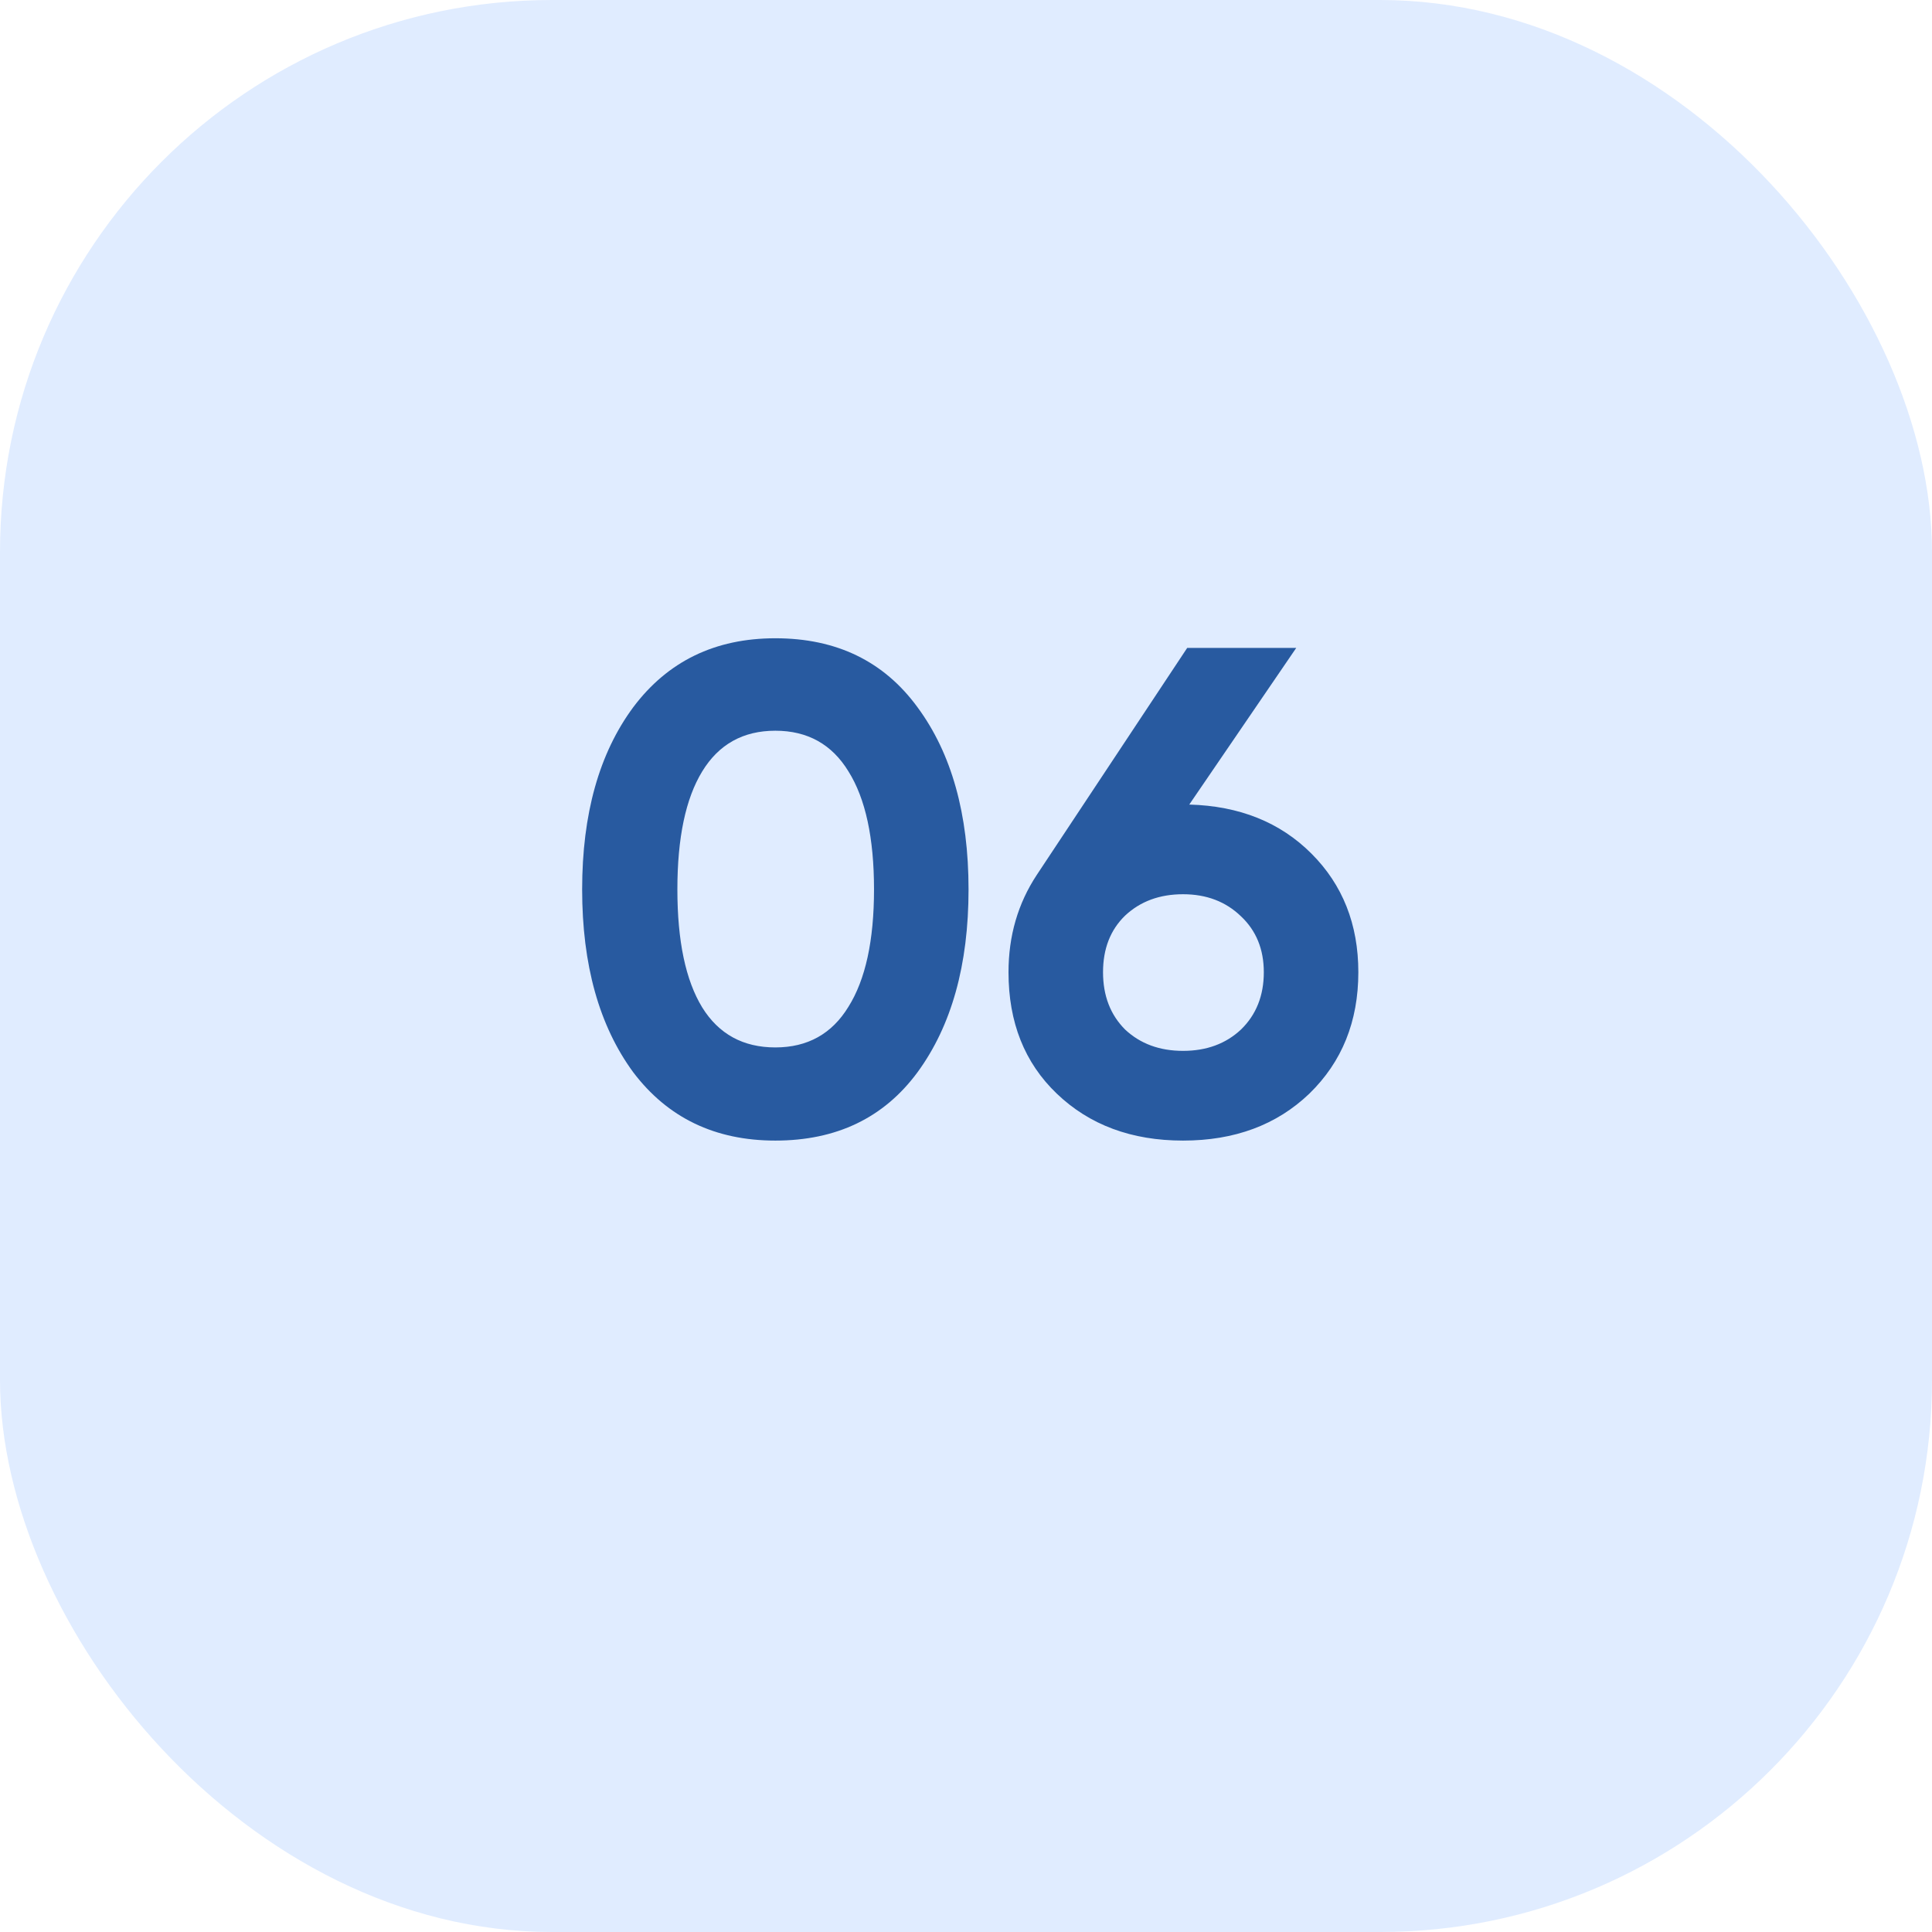
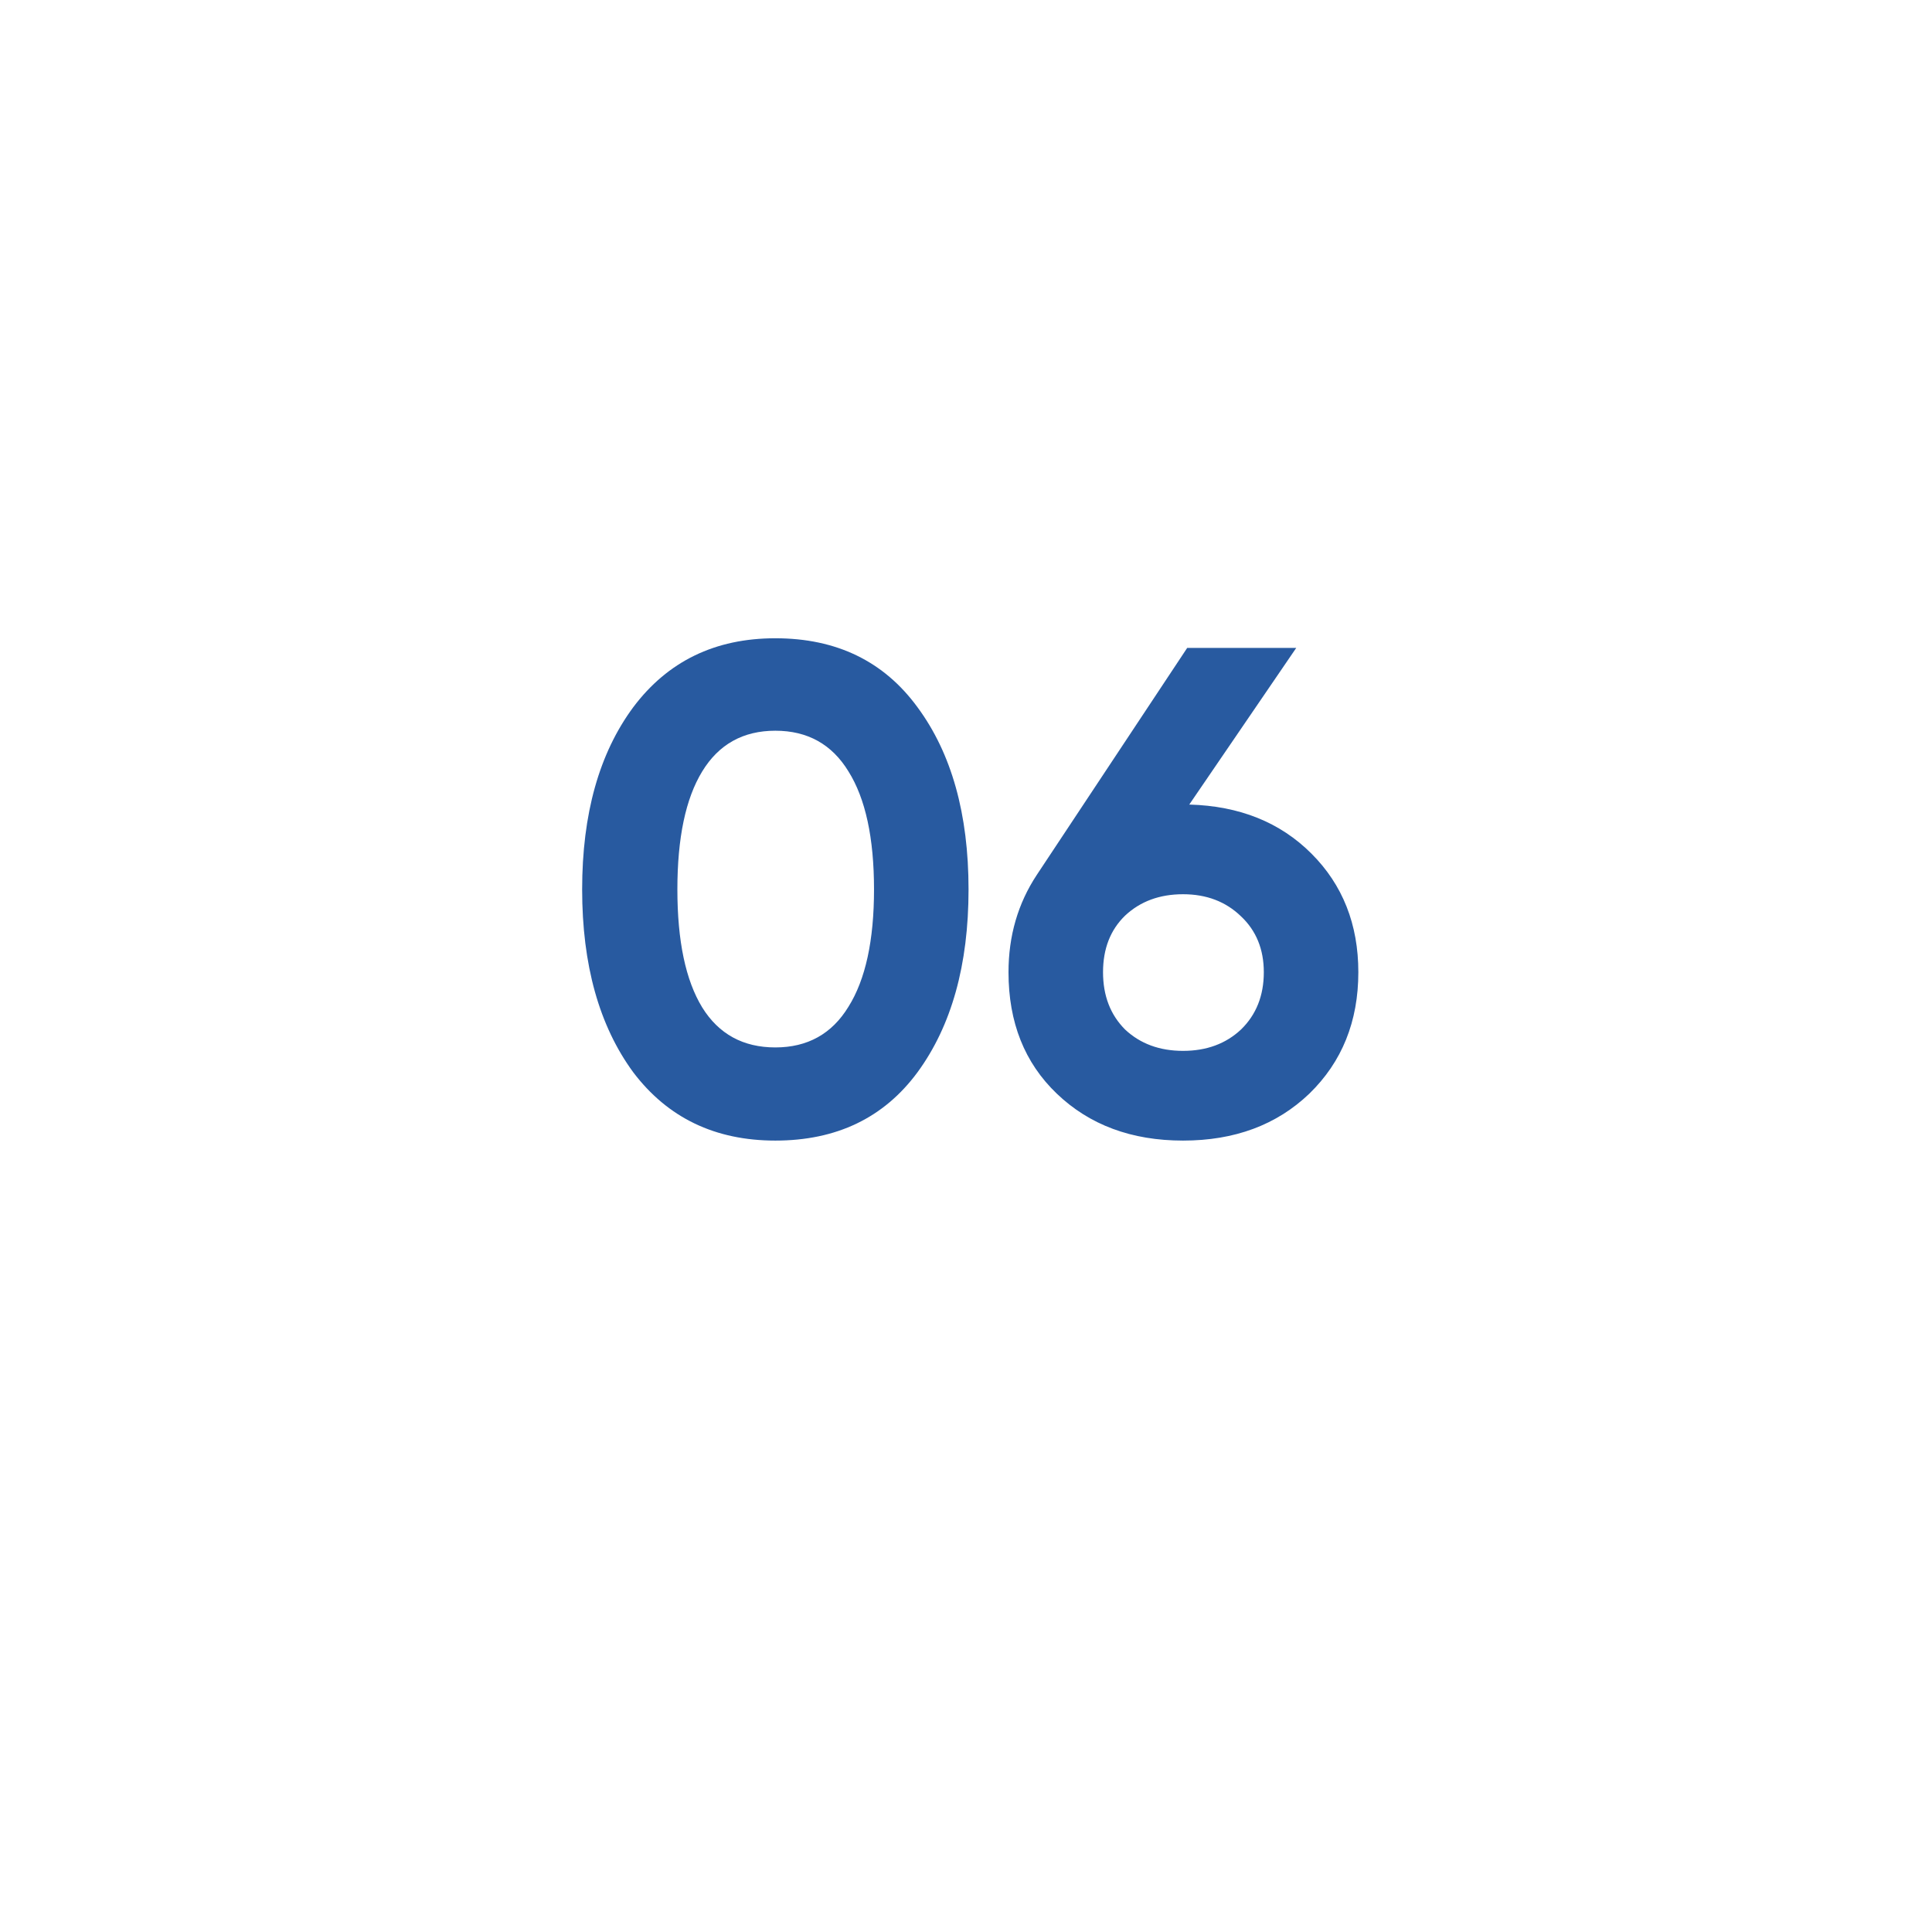
<svg xmlns="http://www.w3.org/2000/svg" width="41" height="41" viewBox="0 0 41 41" fill="none">
-   <rect width="41" height="41" rx="11.714" fill="#A6C9FF" fill-opacity="0.35" />
-   <path d="M16.454 24.205C15.175 24.205 14.17 23.722 13.438 22.755C12.715 21.769 12.354 20.476 12.354 18.875C12.354 17.274 12.715 15.986 13.438 15.009C14.17 14.033 15.175 13.545 16.454 13.545C17.752 13.545 18.758 14.033 19.471 15.009C20.193 15.986 20.554 17.274 20.554 18.875C20.554 20.476 20.193 21.769 19.471 22.755C18.758 23.722 17.752 24.205 16.454 24.205ZM18.548 18.875C18.548 17.782 18.367 16.947 18.006 16.371C17.655 15.795 17.137 15.507 16.454 15.507C15.771 15.507 15.253 15.795 14.902 16.371C14.55 16.947 14.375 17.782 14.375 18.875C14.375 19.968 14.55 20.803 14.902 21.379C15.253 21.945 15.771 22.228 16.454 22.228C17.137 22.228 17.655 21.94 18.006 21.364C18.367 20.788 18.548 19.959 18.548 18.875ZM27.508 13.75L25.238 17.074C26.302 17.103 27.166 17.45 27.83 18.114C28.494 18.777 28.826 19.617 28.826 20.632C28.826 21.677 28.479 22.536 27.786 23.209C27.093 23.873 26.2 24.205 25.106 24.205C24.013 24.205 23.12 23.873 22.427 23.209C21.743 22.555 21.402 21.696 21.402 20.632C21.402 19.861 21.602 19.173 22.002 18.567L25.194 13.75H27.508ZM26.82 20.632C26.82 20.144 26.658 19.749 26.336 19.446C26.014 19.134 25.604 18.977 25.106 18.977C24.608 18.977 24.198 19.129 23.876 19.431C23.564 19.734 23.408 20.134 23.408 20.632C23.408 21.13 23.564 21.535 23.876 21.848C24.198 22.15 24.608 22.301 25.106 22.301C25.604 22.301 26.014 22.15 26.336 21.848C26.658 21.535 26.82 21.13 26.82 20.632Z" fill="#285AA0" />
+   <path d="M16.454 24.205C15.175 24.205 14.17 23.722 13.438 22.755C12.715 21.769 12.354 20.476 12.354 18.875C12.354 17.274 12.715 15.986 13.438 15.009C14.17 14.033 15.175 13.545 16.454 13.545C17.752 13.545 18.758 14.033 19.471 15.009C20.193 15.986 20.554 17.274 20.554 18.875C20.554 20.476 20.193 21.769 19.471 22.755C18.758 23.722 17.752 24.205 16.454 24.205ZM18.548 18.875C18.548 17.782 18.367 16.947 18.006 16.371C17.655 15.795 17.137 15.507 16.454 15.507C15.771 15.507 15.253 15.795 14.902 16.371C14.55 16.947 14.375 17.782 14.375 18.875C14.375 19.968 14.55 20.803 14.902 21.379C15.253 21.945 15.771 22.228 16.454 22.228C17.137 22.228 17.655 21.94 18.006 21.364C18.367 20.788 18.548 19.959 18.548 18.875ZM27.508 13.75L25.238 17.074C26.302 17.103 27.166 17.45 27.83 18.114C28.494 18.777 28.826 19.617 28.826 20.632C28.826 21.677 28.479 22.536 27.786 23.209C27.093 23.873 26.2 24.205 25.106 24.205C24.013 24.205 23.12 23.873 22.427 23.209C21.743 22.555 21.402 21.696 21.402 20.632C21.402 19.861 21.602 19.173 22.002 18.567L25.194 13.75ZM26.82 20.632C26.82 20.144 26.658 19.749 26.336 19.446C26.014 19.134 25.604 18.977 25.106 18.977C24.608 18.977 24.198 19.129 23.876 19.431C23.564 19.734 23.408 20.134 23.408 20.632C23.408 21.13 23.564 21.535 23.876 21.848C24.198 22.15 24.608 22.301 25.106 22.301C25.604 22.301 26.014 22.15 26.336 21.848C26.658 21.535 26.82 21.13 26.82 20.632Z" fill="#285AA0" />
</svg>